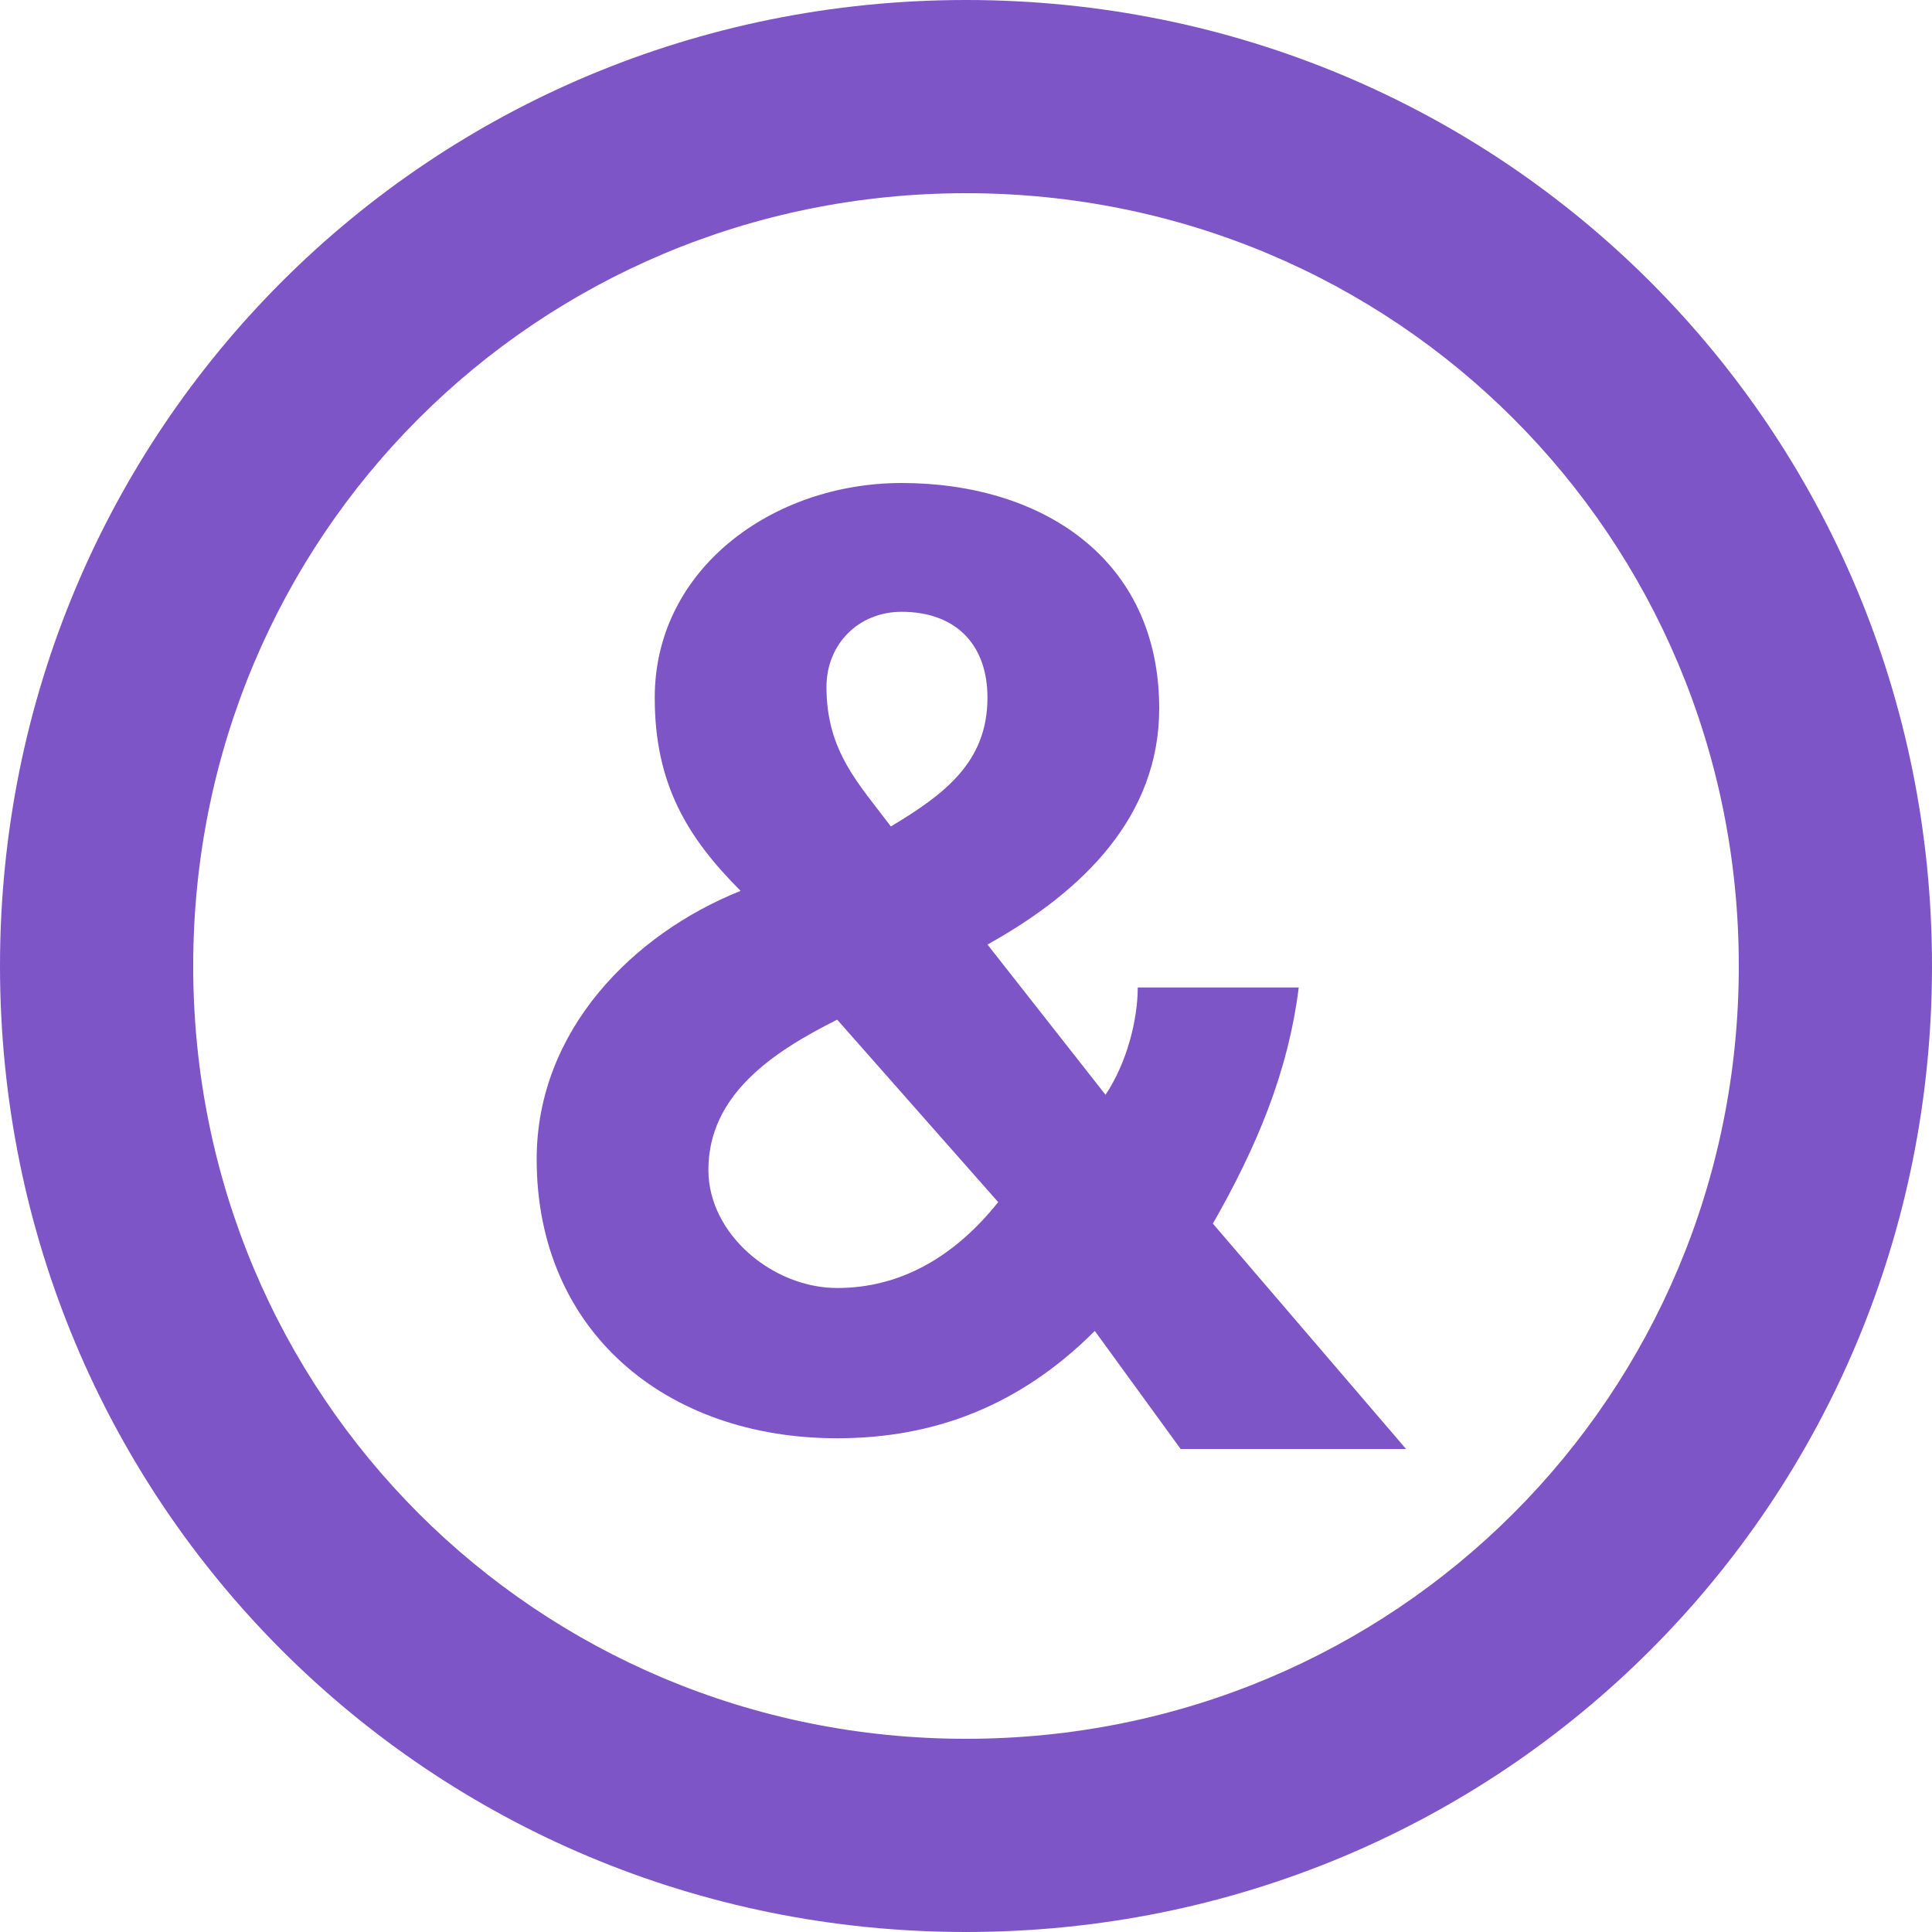
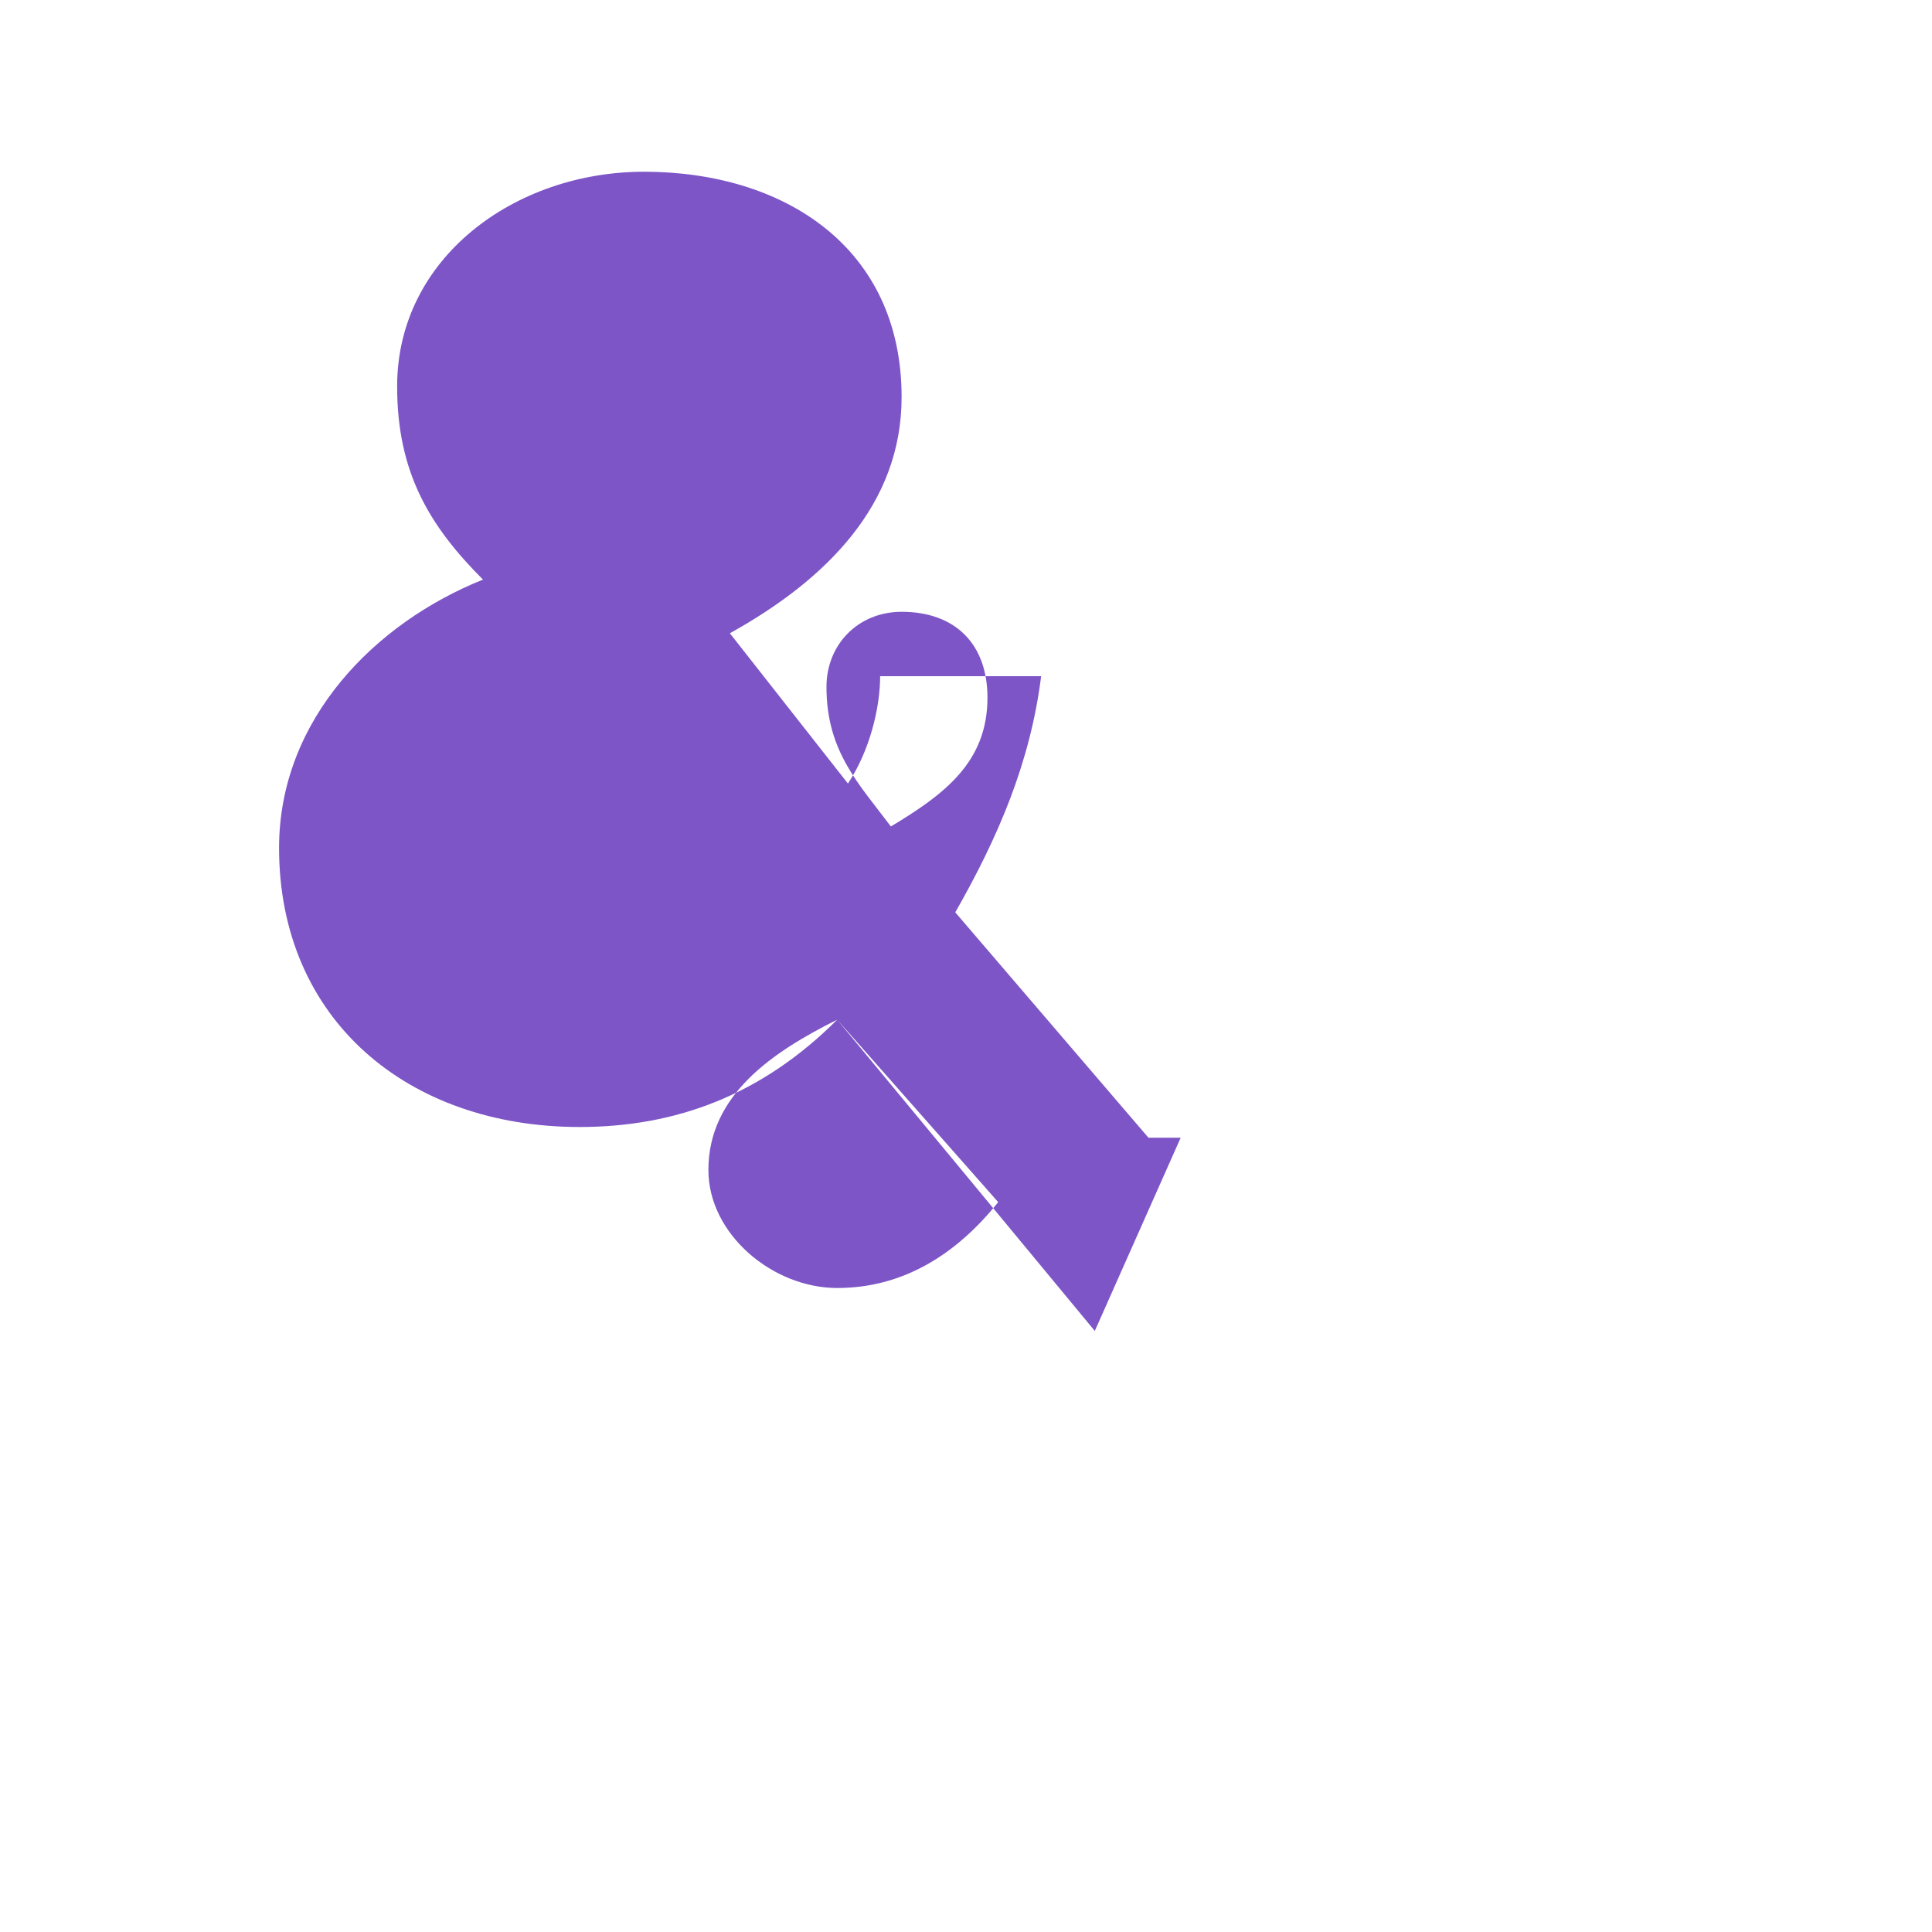
<svg xmlns="http://www.w3.org/2000/svg" version="1.1" id="Layer_2_00000033365076671108950610000000083099128299898787_" x="0px" y="0px" viewBox="0 0 18 18" style="enable-background:new 0 0 18 18;" xml:space="preserve">
  <style type="text/css">
	.st0{fill:#7D55C7;}
</style>
  <g id="Layer_1-2">
    <g>
-       <path class="st0" d="M9,16.2C5,16.2,1.8,13,1.8,9S5,1.8,9,1.8S16.2,5,16.2,9S13,16.2,9,16.2 M9,0C4,0,0,4,0,9s4,9,9,9s9-4,9-9    S14,0,9,0" />
-       <path class="st0" d="M8.4,5.7C8,5.7,7.7,6,7.7,6.4C7.7,7,8,7.3,8.3,7.7c0.5-0.3,0.9-0.6,0.9-1.2C9.2,6,8.9,5.7,8.4,5.7 M7.8,9.5    c-0.6,0.3-1.2,0.7-1.2,1.4c0,0.6,0.6,1.1,1.2,1.1s1.1-0.3,1.5-0.8L7.8,9.5L7.8,9.5z M10.2,12.4c-0.7,0.7-1.5,1-2.4,1    c-1.6,0-2.8-1-2.8-2.6c0-1.2,0.9-2.1,1.9-2.5c-0.5-0.5-0.8-1-0.8-1.8c0-1.2,1.1-2,2.3-2c1.3,0,2.4,0.7,2.4,2.1    c0,1-0.7,1.7-1.6,2.2l1.1,1.4c0.2-0.3,0.3-0.7,0.3-1h1.5c-0.1,0.8-0.4,1.5-0.8,2.2l1.8,2.1H11L10.2,12.4L10.2,12.4z" />
+       <path class="st0" d="M8.4,5.7C8,5.7,7.7,6,7.7,6.4C7.7,7,8,7.3,8.3,7.7c0.5-0.3,0.9-0.6,0.9-1.2C9.2,6,8.9,5.7,8.4,5.7 M7.8,9.5    c-0.6,0.3-1.2,0.7-1.2,1.4c0,0.6,0.6,1.1,1.2,1.1s1.1-0.3,1.5-0.8L7.8,9.5L7.8,9.5z c-0.7,0.7-1.5,1-2.4,1    c-1.6,0-2.8-1-2.8-2.6c0-1.2,0.9-2.1,1.9-2.5c-0.5-0.5-0.8-1-0.8-1.8c0-1.2,1.1-2,2.3-2c1.3,0,2.4,0.7,2.4,2.1    c0,1-0.7,1.7-1.6,2.2l1.1,1.4c0.2-0.3,0.3-0.7,0.3-1h1.5c-0.1,0.8-0.4,1.5-0.8,2.2l1.8,2.1H11L10.2,12.4L10.2,12.4z" />
    </g>
  </g>
</svg>